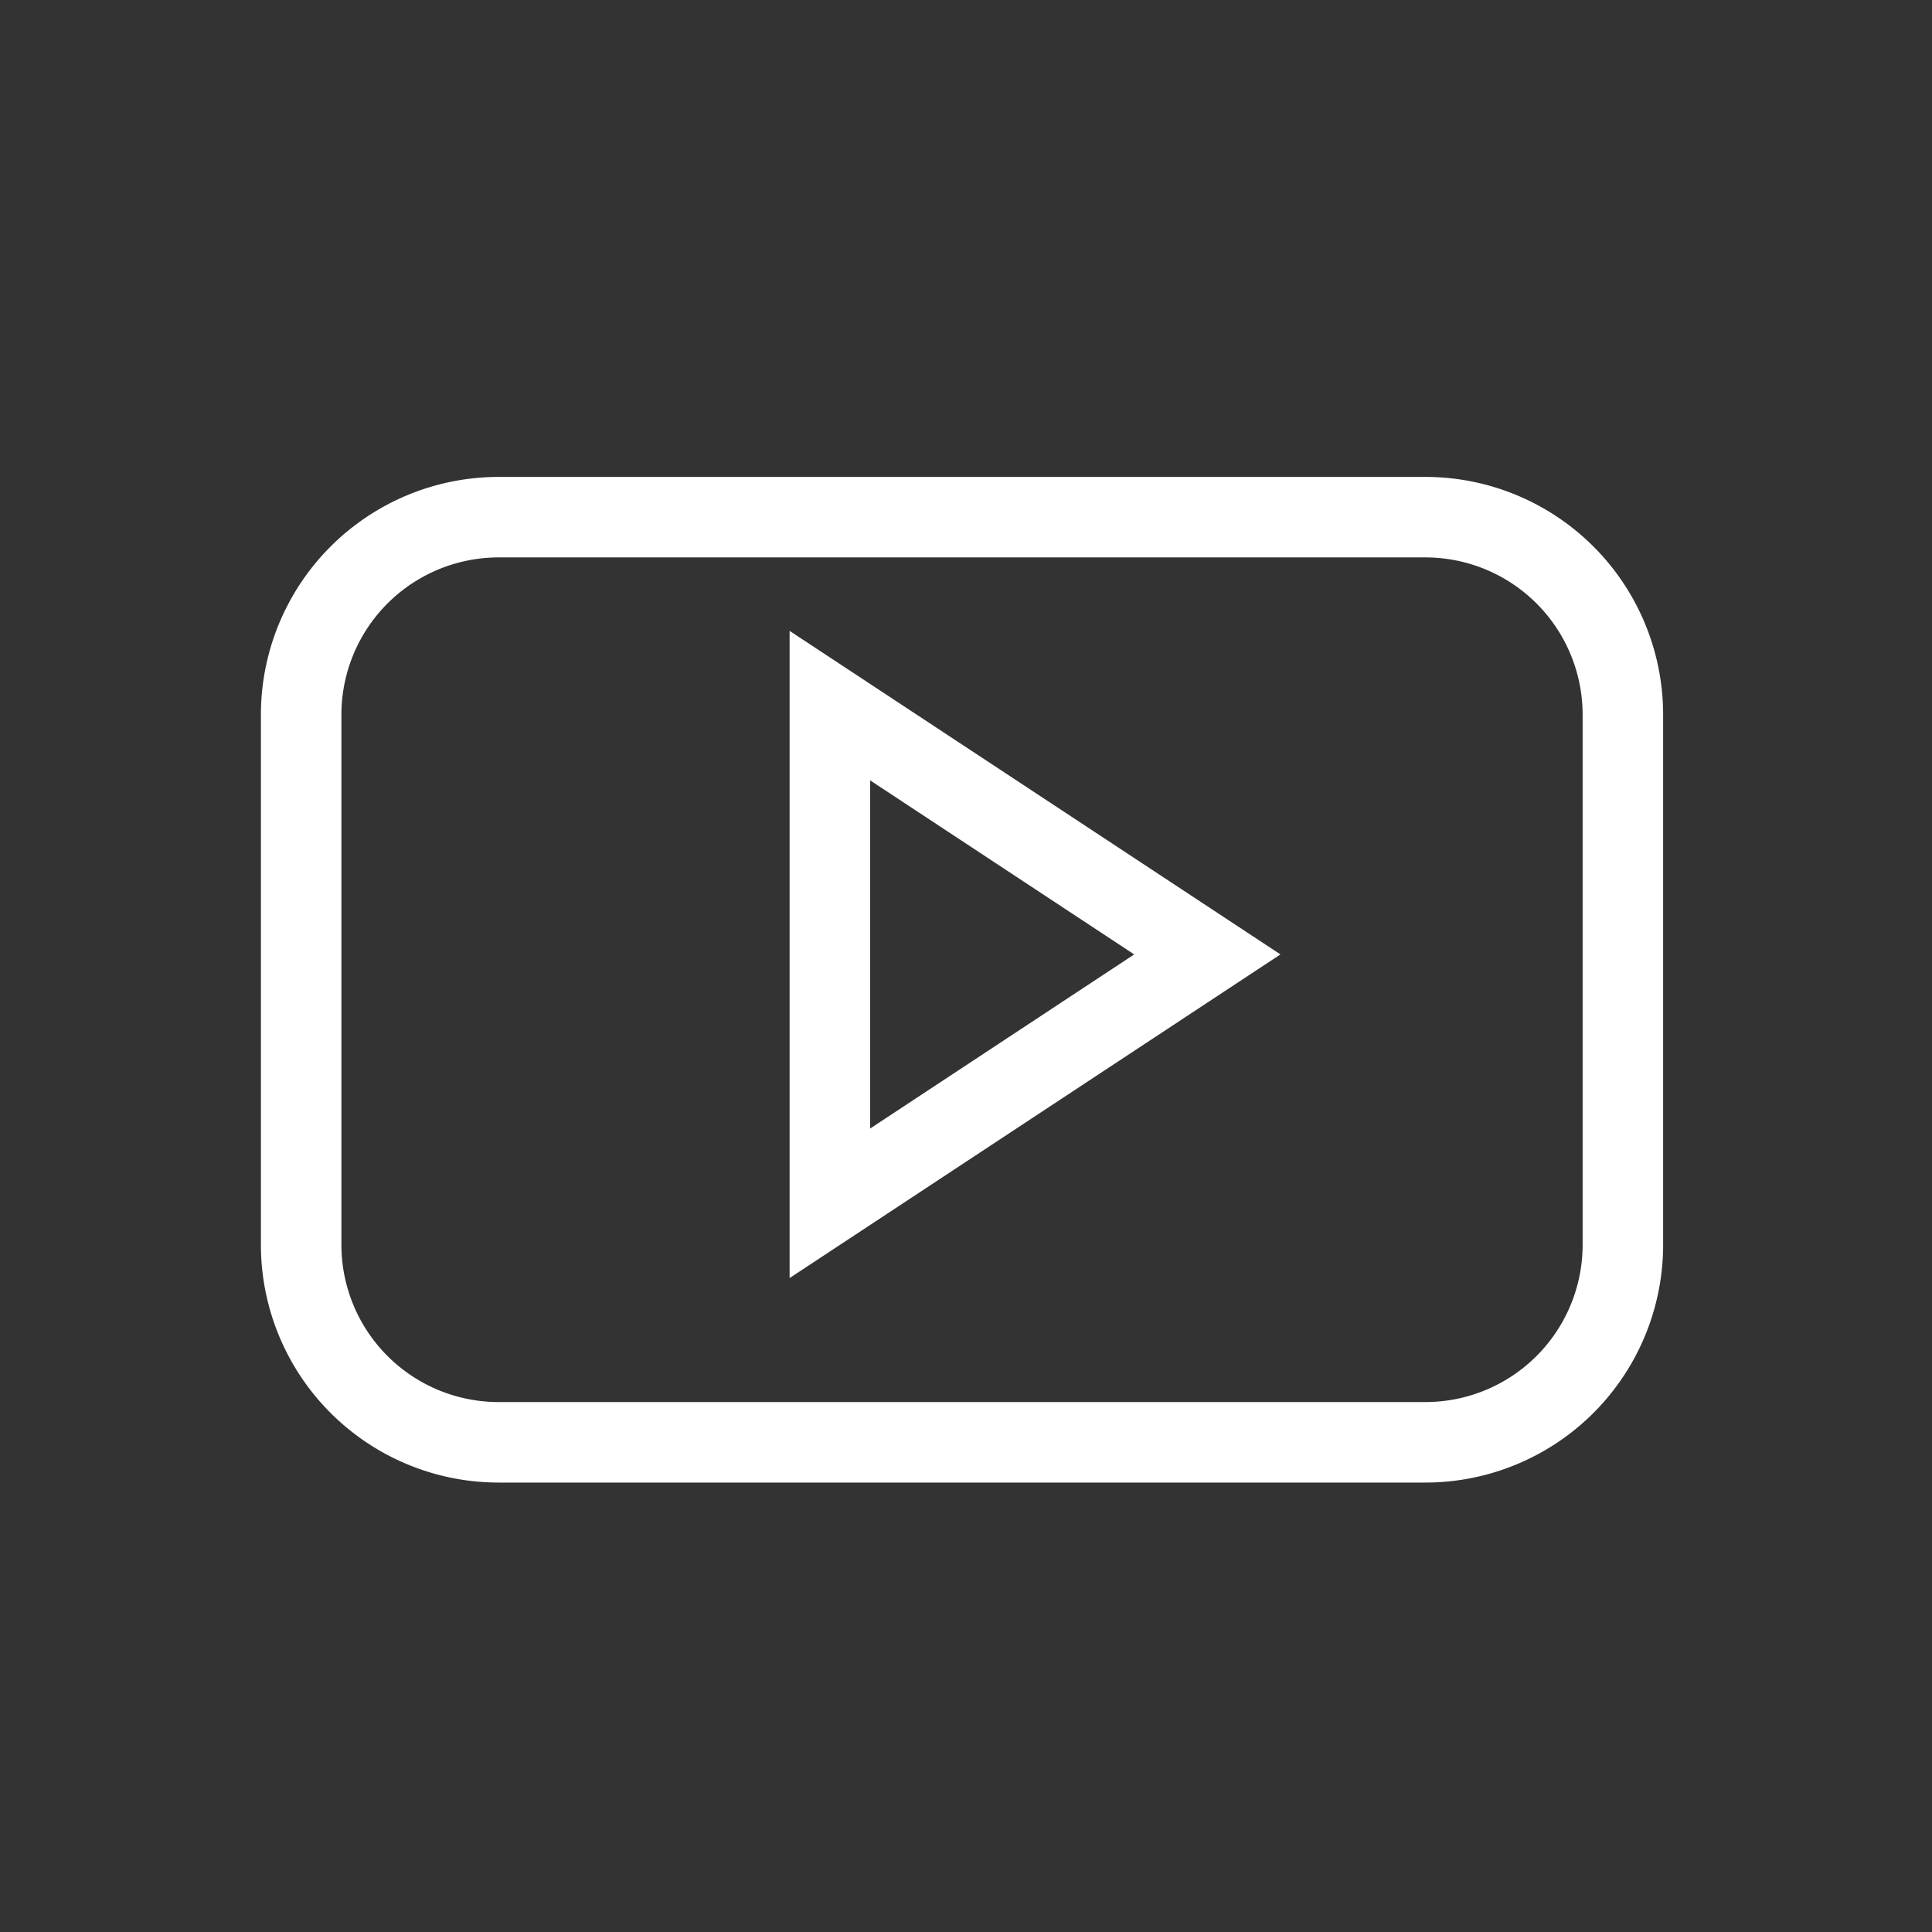
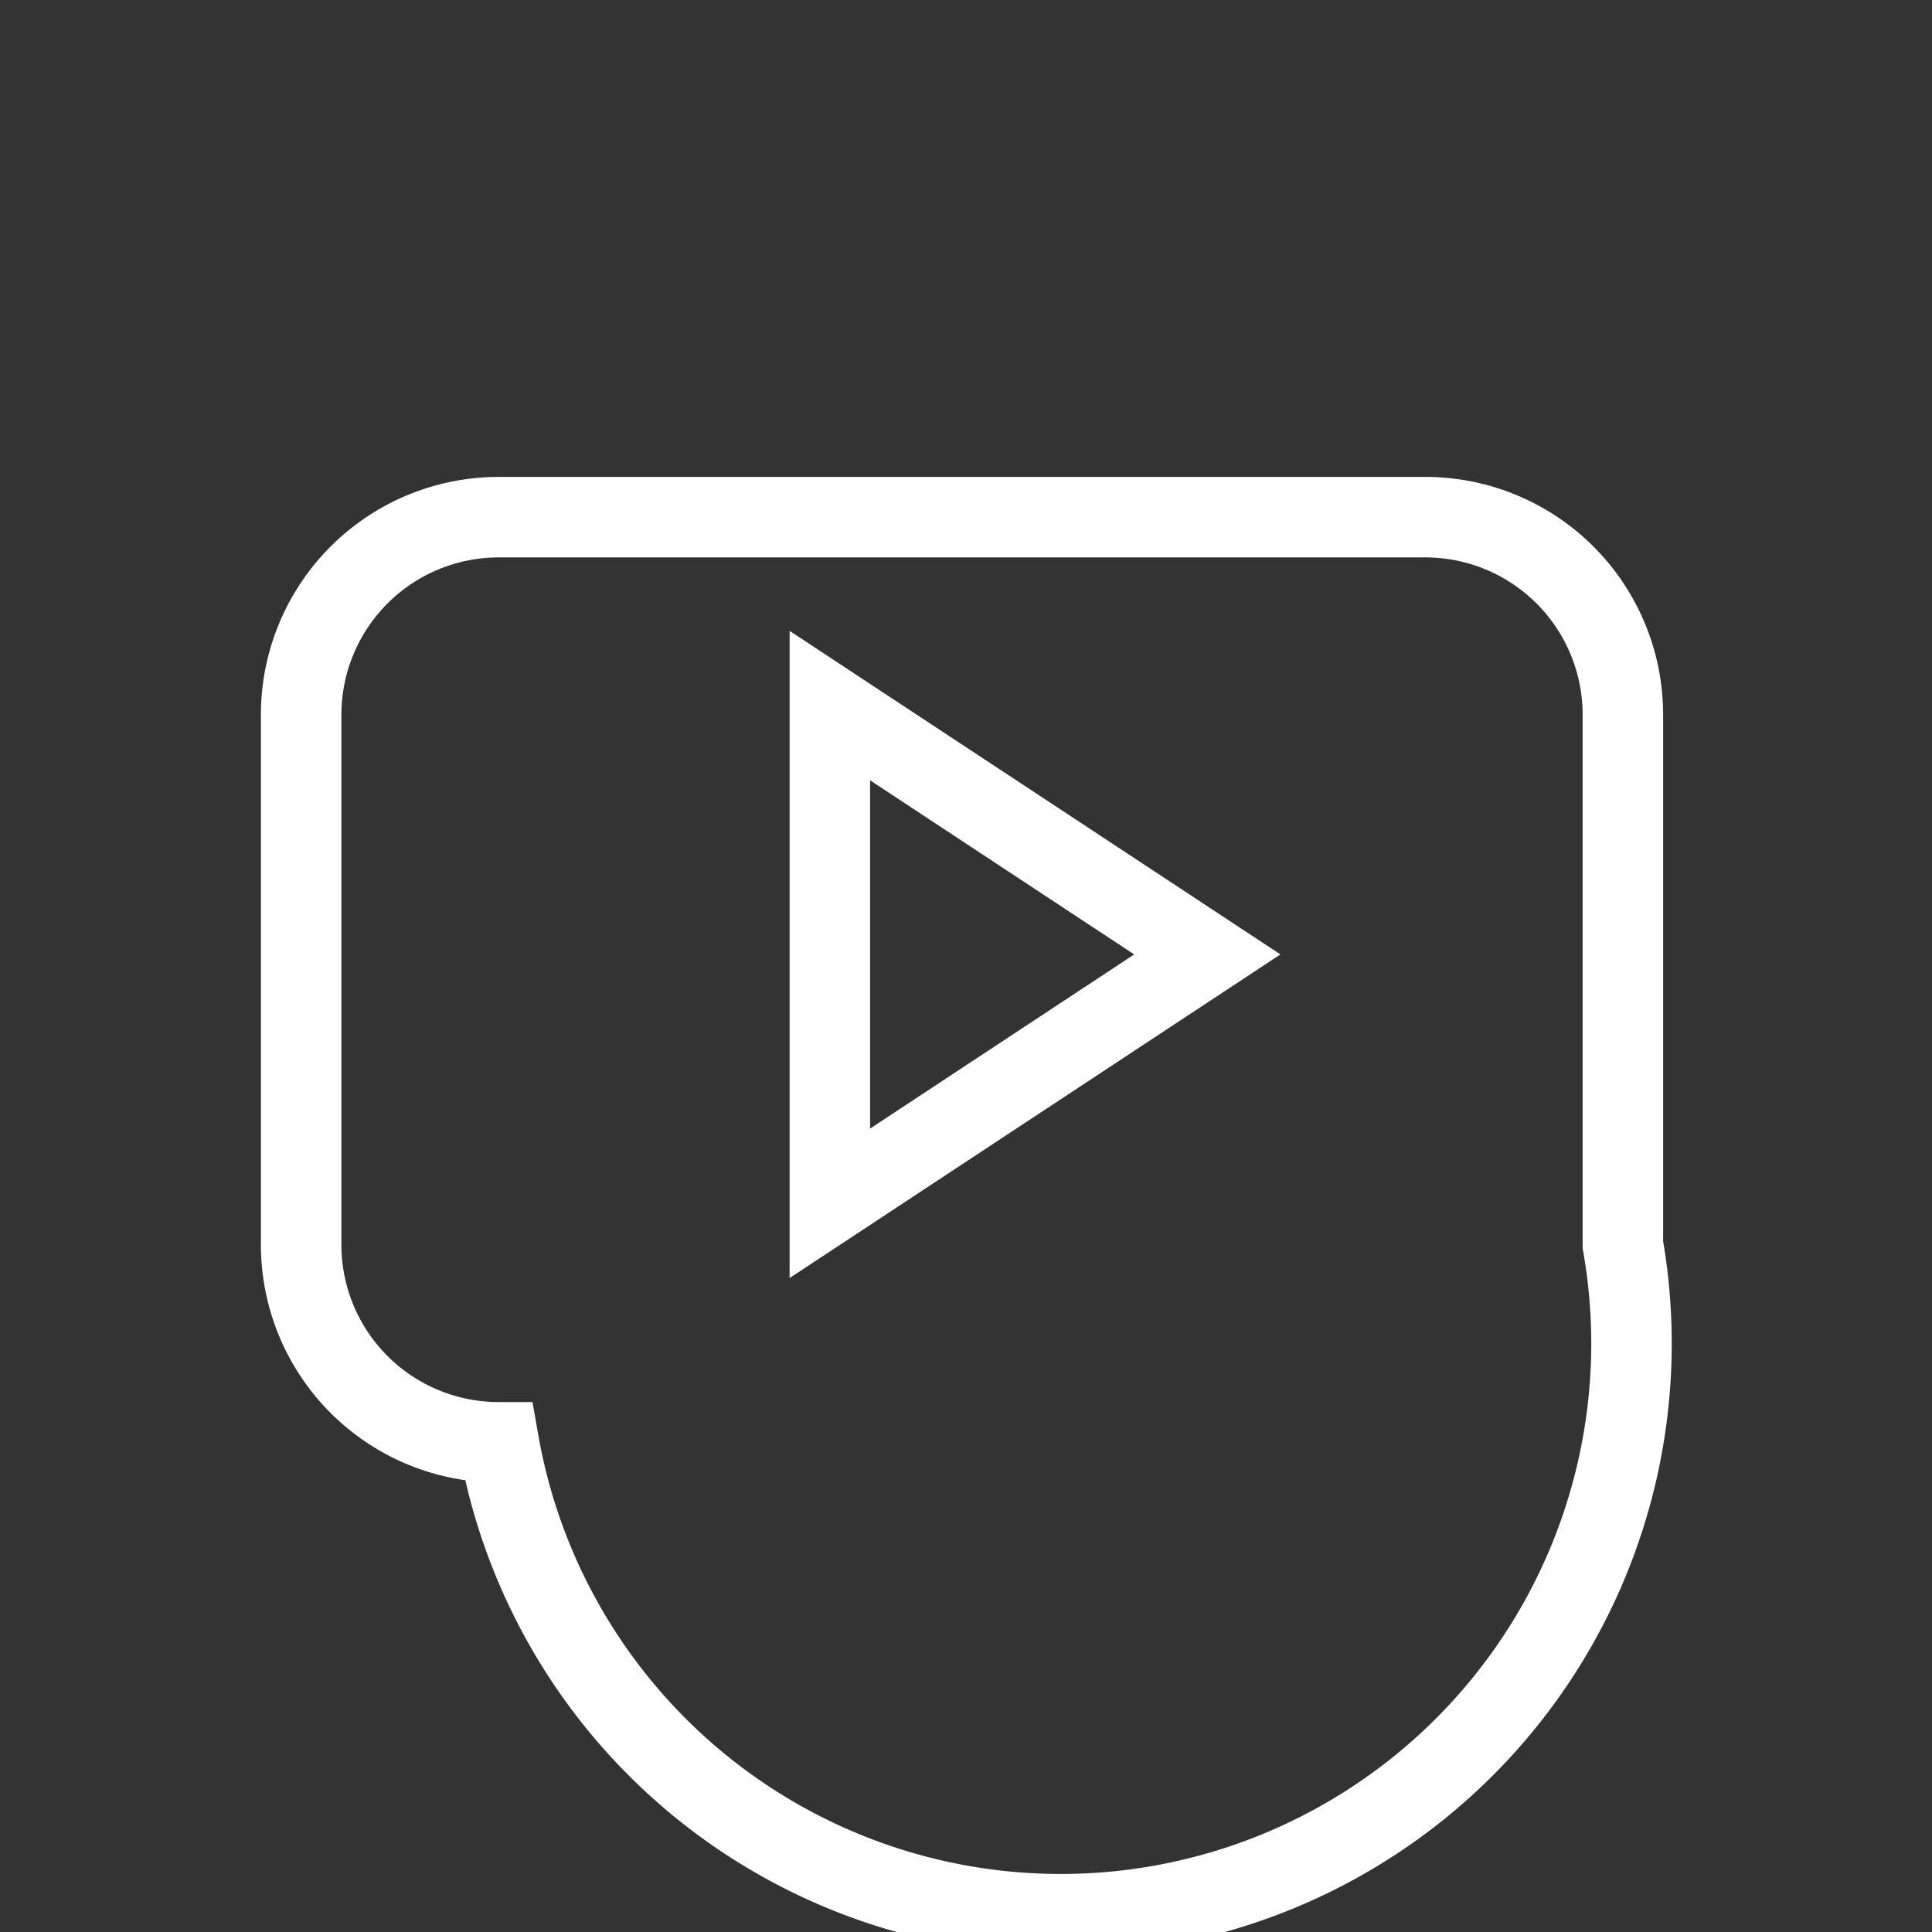
<svg xmlns="http://www.w3.org/2000/svg" id="Layer_1" data-name="Layer 1" viewBox="0 0 600 600">
  <rect x="0" y="0" width="600" height="600" fill="#333333" stroke="none" />
  <defs>
    <style>.cls-1{fill:none;stroke:#fff;stroke-miterlimit:10;stroke-width:25px;fill-rule:evenodd}</style>
  </defs>
  <title>you</title>
-   <path class="cls-1" d="M504 221.983a61.35 61.35 0 0 0-61.353-61.372H154.88a61.35 61.35 0 0 0-61.353 61.372v164.57a61.357 61.357 0 0 0 61.353 61.372h287.766A61.357 61.357 0 0 0 504 386.554zM257.719 373.699V219.133l117.227 77.271zm0 0" />
+   <path class="cls-1" d="M504 221.983a61.35 61.35 0 0 0-61.353-61.372H154.88a61.35 61.35 0 0 0-61.353 61.372v164.57a61.357 61.357 0 0 0 61.353 61.372A61.357 61.357 0 0 0 504 386.554zM257.719 373.699V219.133l117.227 77.271zm0 0" />
</svg>